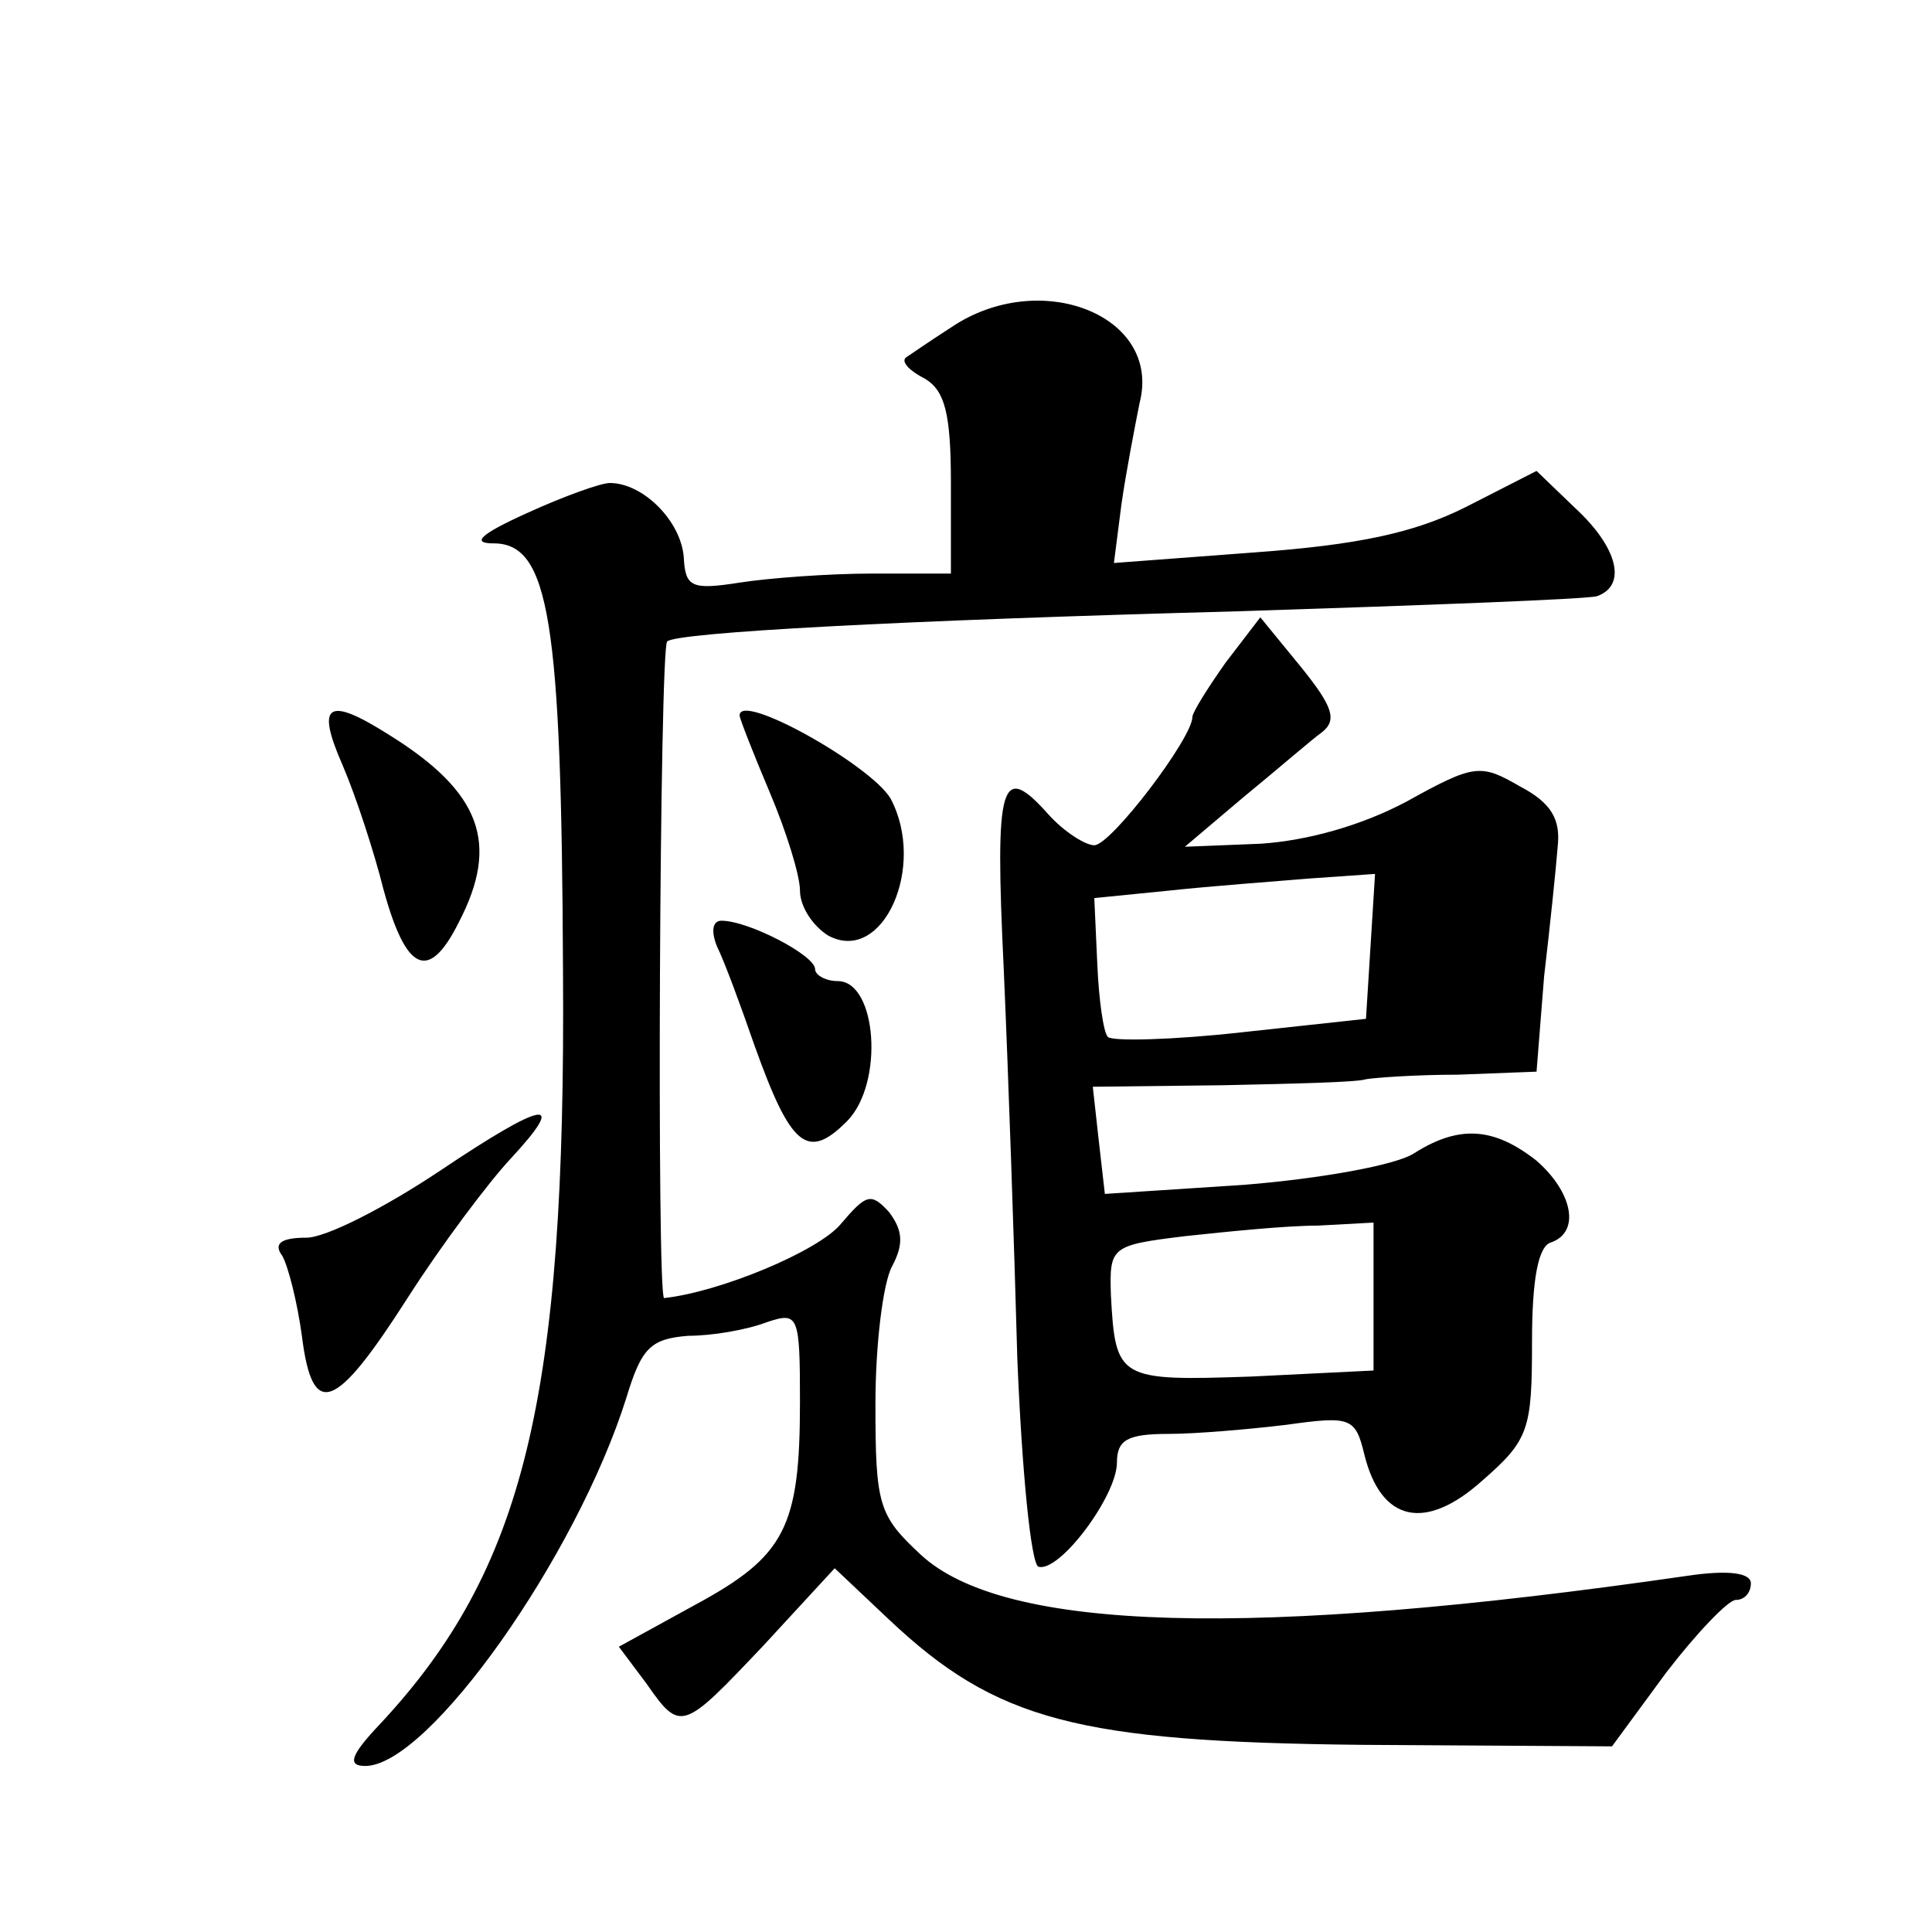
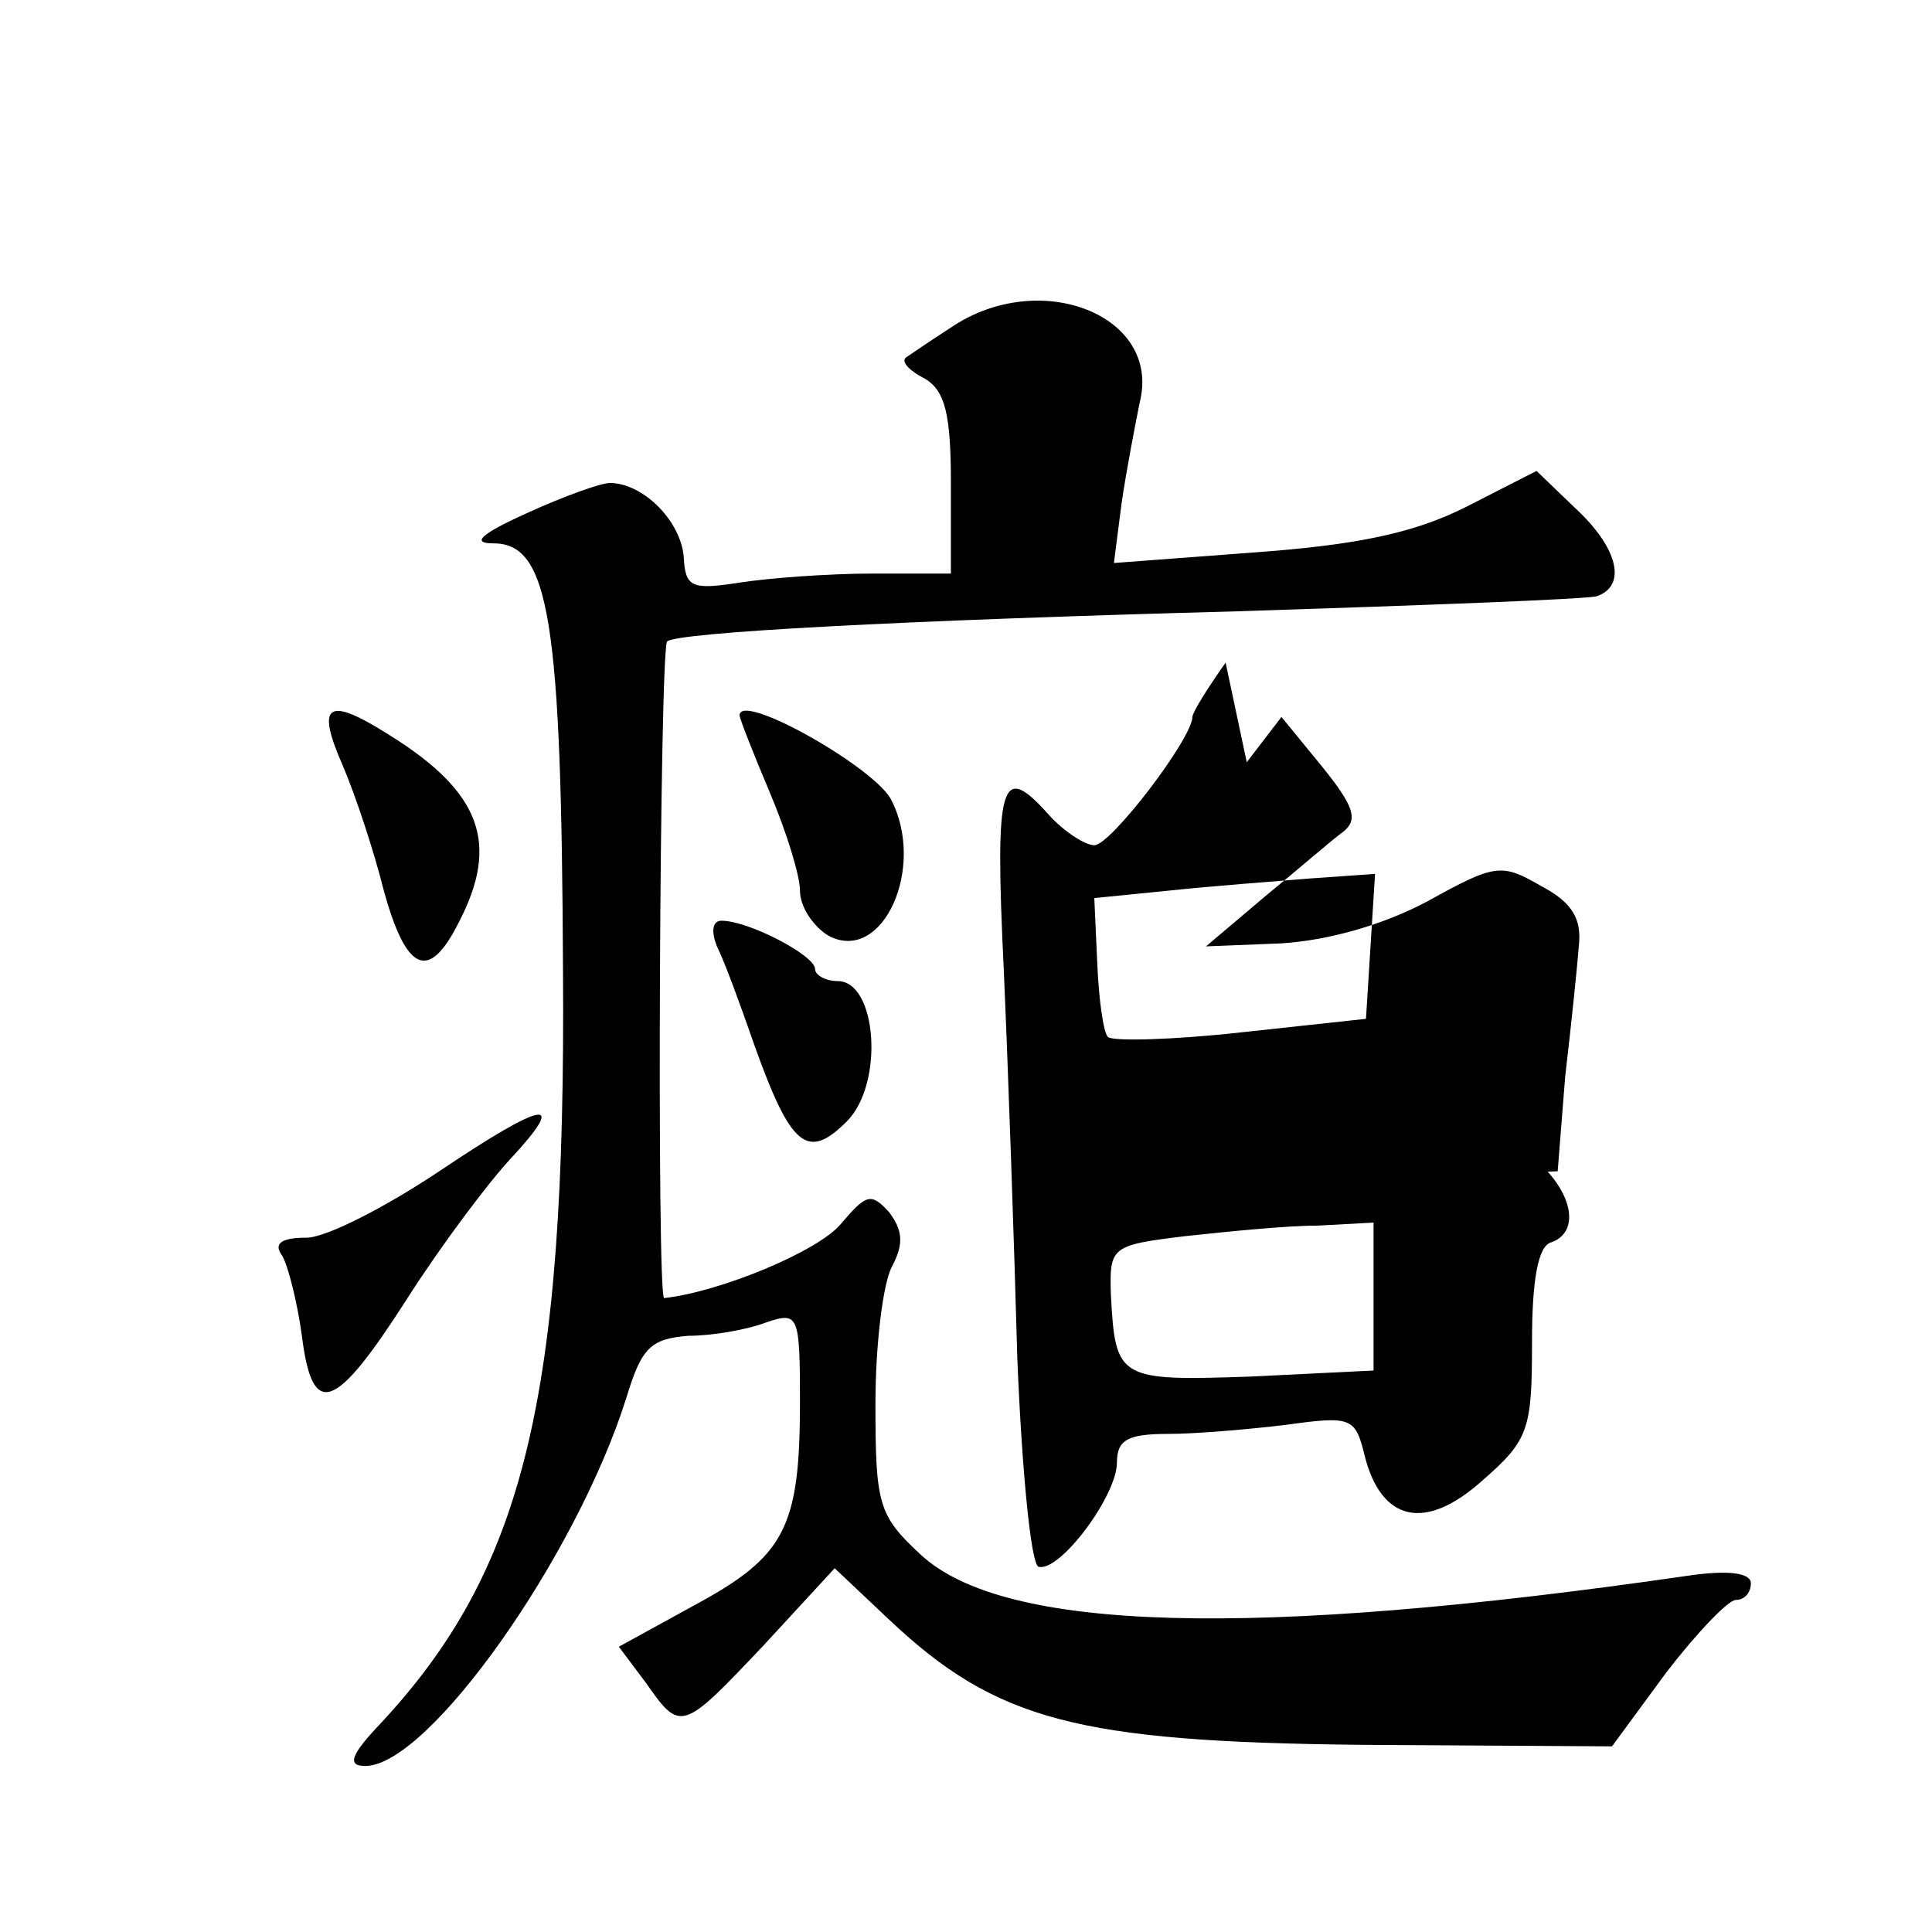
<svg xmlns="http://www.w3.org/2000/svg" version="1.0" width="128pt" height="128pt" viewBox="0 0 128 128" preserveAspectRatio="xMidYMid meet">
  <g transform="translate(0,128) scale(0.1,-0.1)" fill="#0" stroke="none">
-     <path d="M630 1063 c-14 -9 -27 -18 -30 -20 -3 -3 3 -9 13 -14 13 -8 17 -23 17 -69 l0 -60 -52 0 c-29 0 -69 -3 -88 -6 -32 -5 -36 -3 -37 17 -2 24 -27 49 -49 49 -6 0 -31 -9 -55 -20 -31 -14 -37 -20 -22 -20 37 0 45 -51 46 -283 2 -284 -26 -397 -121 -499 -20 -21 -22 -28 -10 -28 42 0 140 139 173 244 10 33 16 39 41 41 16 0 39 4 52 9 21 7 22 5 22 -53 0 -83 -10 -102 -69 -134 l-51 -28 18 -24 c23 -33 24 -32 78 25 l47 51 36 -34 c71 -67 125 -81 313 -83 l166 -1 36 49 c20 26 41 48 46 48 6 0 10 5 10 11 0 7 -15 9 -42 5 -290 -42 -453 -37 -508 14 -28 26 -30 33 -30 100 0 39 5 80 11 91 8 15 7 24 -2 36 -12 13 -15 12 -32 -8 -15 -18 -80 -45 -117 -49 -5 0 -3 430 2 435 6 6 154 14 378 20 124 4 231 8 238 10 20 7 14 32 -14 58 l-26 25 -47 -24 c-34 -17 -71 -25 -140 -30 l-93 -7 5 39 c3 21 9 52 12 67 15 58 -66 90 -125 50z M812 841 c-12 -17 -22 -33 -22 -36 0 -14 -54 -85 -65 -85 -6 0 -20 9 -30 20 -32 36 -36 23 -30 -102 3 -68 7 -184 9 -258 3 -74 9 -136 14 -138 14 -4 52 47 52 69 0 15 7 19 34 19 18 0 53 3 78 6 43 6 46 5 52 -20 11 -44 40 -51 78 -17 31 27 33 34 33 92 0 41 4 64 13 66 19 7 14 33 -10 54 -28 22 -51 24 -81 5 -12 -8 -63 -17 -113 -21 l-92 -6 -4 35 -4 36 86 1 c47 1 90 2 95 4 6 1 33 3 61 3 l52 2 5 63 c4 34 8 73 9 86 2 18 -4 29 -25 40 -26 15 -30 15 -75 -10 -30 -16 -66 -26 -97 -28 l-50 -2 39 33 c22 18 45 38 52 43 10 8 7 17 -14 43 l-27 33 -23 -30z m96 -188 l-3 -48 -83 -9 c-45 -5 -85 -6 -88 -3 -3 3 -6 25 -7 48 l-2 44 50 5 c28 3 69 6 93 8 l43 3 -3 -48z m2 -232 l0 -49 -81 -4 c-88 -3 -90 -2 -93 54 -1 32 0 33 49 39 28 3 67 7 88 7 l37 2 0 -49z M227 773 c9 -21 21 -58 27 -82 15 -55 30 -62 50 -22 27 52 15 86 -46 124 -41 26 -49 21 -31 -20z M490 806 c0 -2 9 -25 20 -51 11 -26 20 -55 20 -65 0 -11 9 -24 19 -30 36 -19 65 46 41 91 -13 22 -100 71 -100 55z M475 653 c5 -10 16 -40 25 -66 24 -67 35 -76 61 -50 25 25 20 93 -6 93 -8 0 -15 4 -15 8 0 9 -44 32 -62 32 -6 0 -7 -7 -3 -17z M291 504 c-36 -24 -75 -44 -88 -44 -17 0 -22 -4 -16 -12 4 -7 10 -31 13 -53 7 -56 22 -50 70 25 23 36 54 77 68 92 39 42 23 39 -47 -8z" />
+     <path d="M630 1063 c-14 -9 -27 -18 -30 -20 -3 -3 3 -9 13 -14 13 -8 17 -23 17 -69 l0 -60 -52 0 c-29 0 -69 -3 -88 -6 -32 -5 -36 -3 -37 17 -2 24 -27 49 -49 49 -6 0 -31 -9 -55 -20 -31 -14 -37 -20 -22 -20 37 0 45 -51 46 -283 2 -284 -26 -397 -121 -499 -20 -21 -22 -28 -10 -28 42 0 140 139 173 244 10 33 16 39 41 41 16 0 39 4 52 9 21 7 22 5 22 -53 0 -83 -10 -102 -69 -134 l-51 -28 18 -24 c23 -33 24 -32 78 25 l47 51 36 -34 c71 -67 125 -81 313 -83 l166 -1 36 49 c20 26 41 48 46 48 6 0 10 5 10 11 0 7 -15 9 -42 5 -290 -42 -453 -37 -508 14 -28 26 -30 33 -30 100 0 39 5 80 11 91 8 15 7 24 -2 36 -12 13 -15 12 -32 -8 -15 -18 -80 -45 -117 -49 -5 0 -3 430 2 435 6 6 154 14 378 20 124 4 231 8 238 10 20 7 14 32 -14 58 l-26 25 -47 -24 c-34 -17 -71 -25 -140 -30 l-93 -7 5 39 c3 21 9 52 12 67 15 58 -66 90 -125 50z M812 841 c-12 -17 -22 -33 -22 -36 0 -14 -54 -85 -65 -85 -6 0 -20 9 -30 20 -32 36 -36 23 -30 -102 3 -68 7 -184 9 -258 3 -74 9 -136 14 -138 14 -4 52 47 52 69 0 15 7 19 34 19 18 0 53 3 78 6 43 6 46 5 52 -20 11 -44 40 -51 78 -17 31 27 33 34 33 92 0 41 4 64 13 66 19 7 14 33 -10 54 -28 22 -51 24 -81 5 -12 -8 -63 -17 -113 -21 c47 1 90 2 95 4 6 1 33 3 61 3 l52 2 5 63 c4 34 8 73 9 86 2 18 -4 29 -25 40 -26 15 -30 15 -75 -10 -30 -16 -66 -26 -97 -28 l-50 -2 39 33 c22 18 45 38 52 43 10 8 7 17 -14 43 l-27 33 -23 -30z m96 -188 l-3 -48 -83 -9 c-45 -5 -85 -6 -88 -3 -3 3 -6 25 -7 48 l-2 44 50 5 c28 3 69 6 93 8 l43 3 -3 -48z m2 -232 l0 -49 -81 -4 c-88 -3 -90 -2 -93 54 -1 32 0 33 49 39 28 3 67 7 88 7 l37 2 0 -49z M227 773 c9 -21 21 -58 27 -82 15 -55 30 -62 50 -22 27 52 15 86 -46 124 -41 26 -49 21 -31 -20z M490 806 c0 -2 9 -25 20 -51 11 -26 20 -55 20 -65 0 -11 9 -24 19 -30 36 -19 65 46 41 91 -13 22 -100 71 -100 55z M475 653 c5 -10 16 -40 25 -66 24 -67 35 -76 61 -50 25 25 20 93 -6 93 -8 0 -15 4 -15 8 0 9 -44 32 -62 32 -6 0 -7 -7 -3 -17z M291 504 c-36 -24 -75 -44 -88 -44 -17 0 -22 -4 -16 -12 4 -7 10 -31 13 -53 7 -56 22 -50 70 25 23 36 54 77 68 92 39 42 23 39 -47 -8z" />
  </g>
</svg>